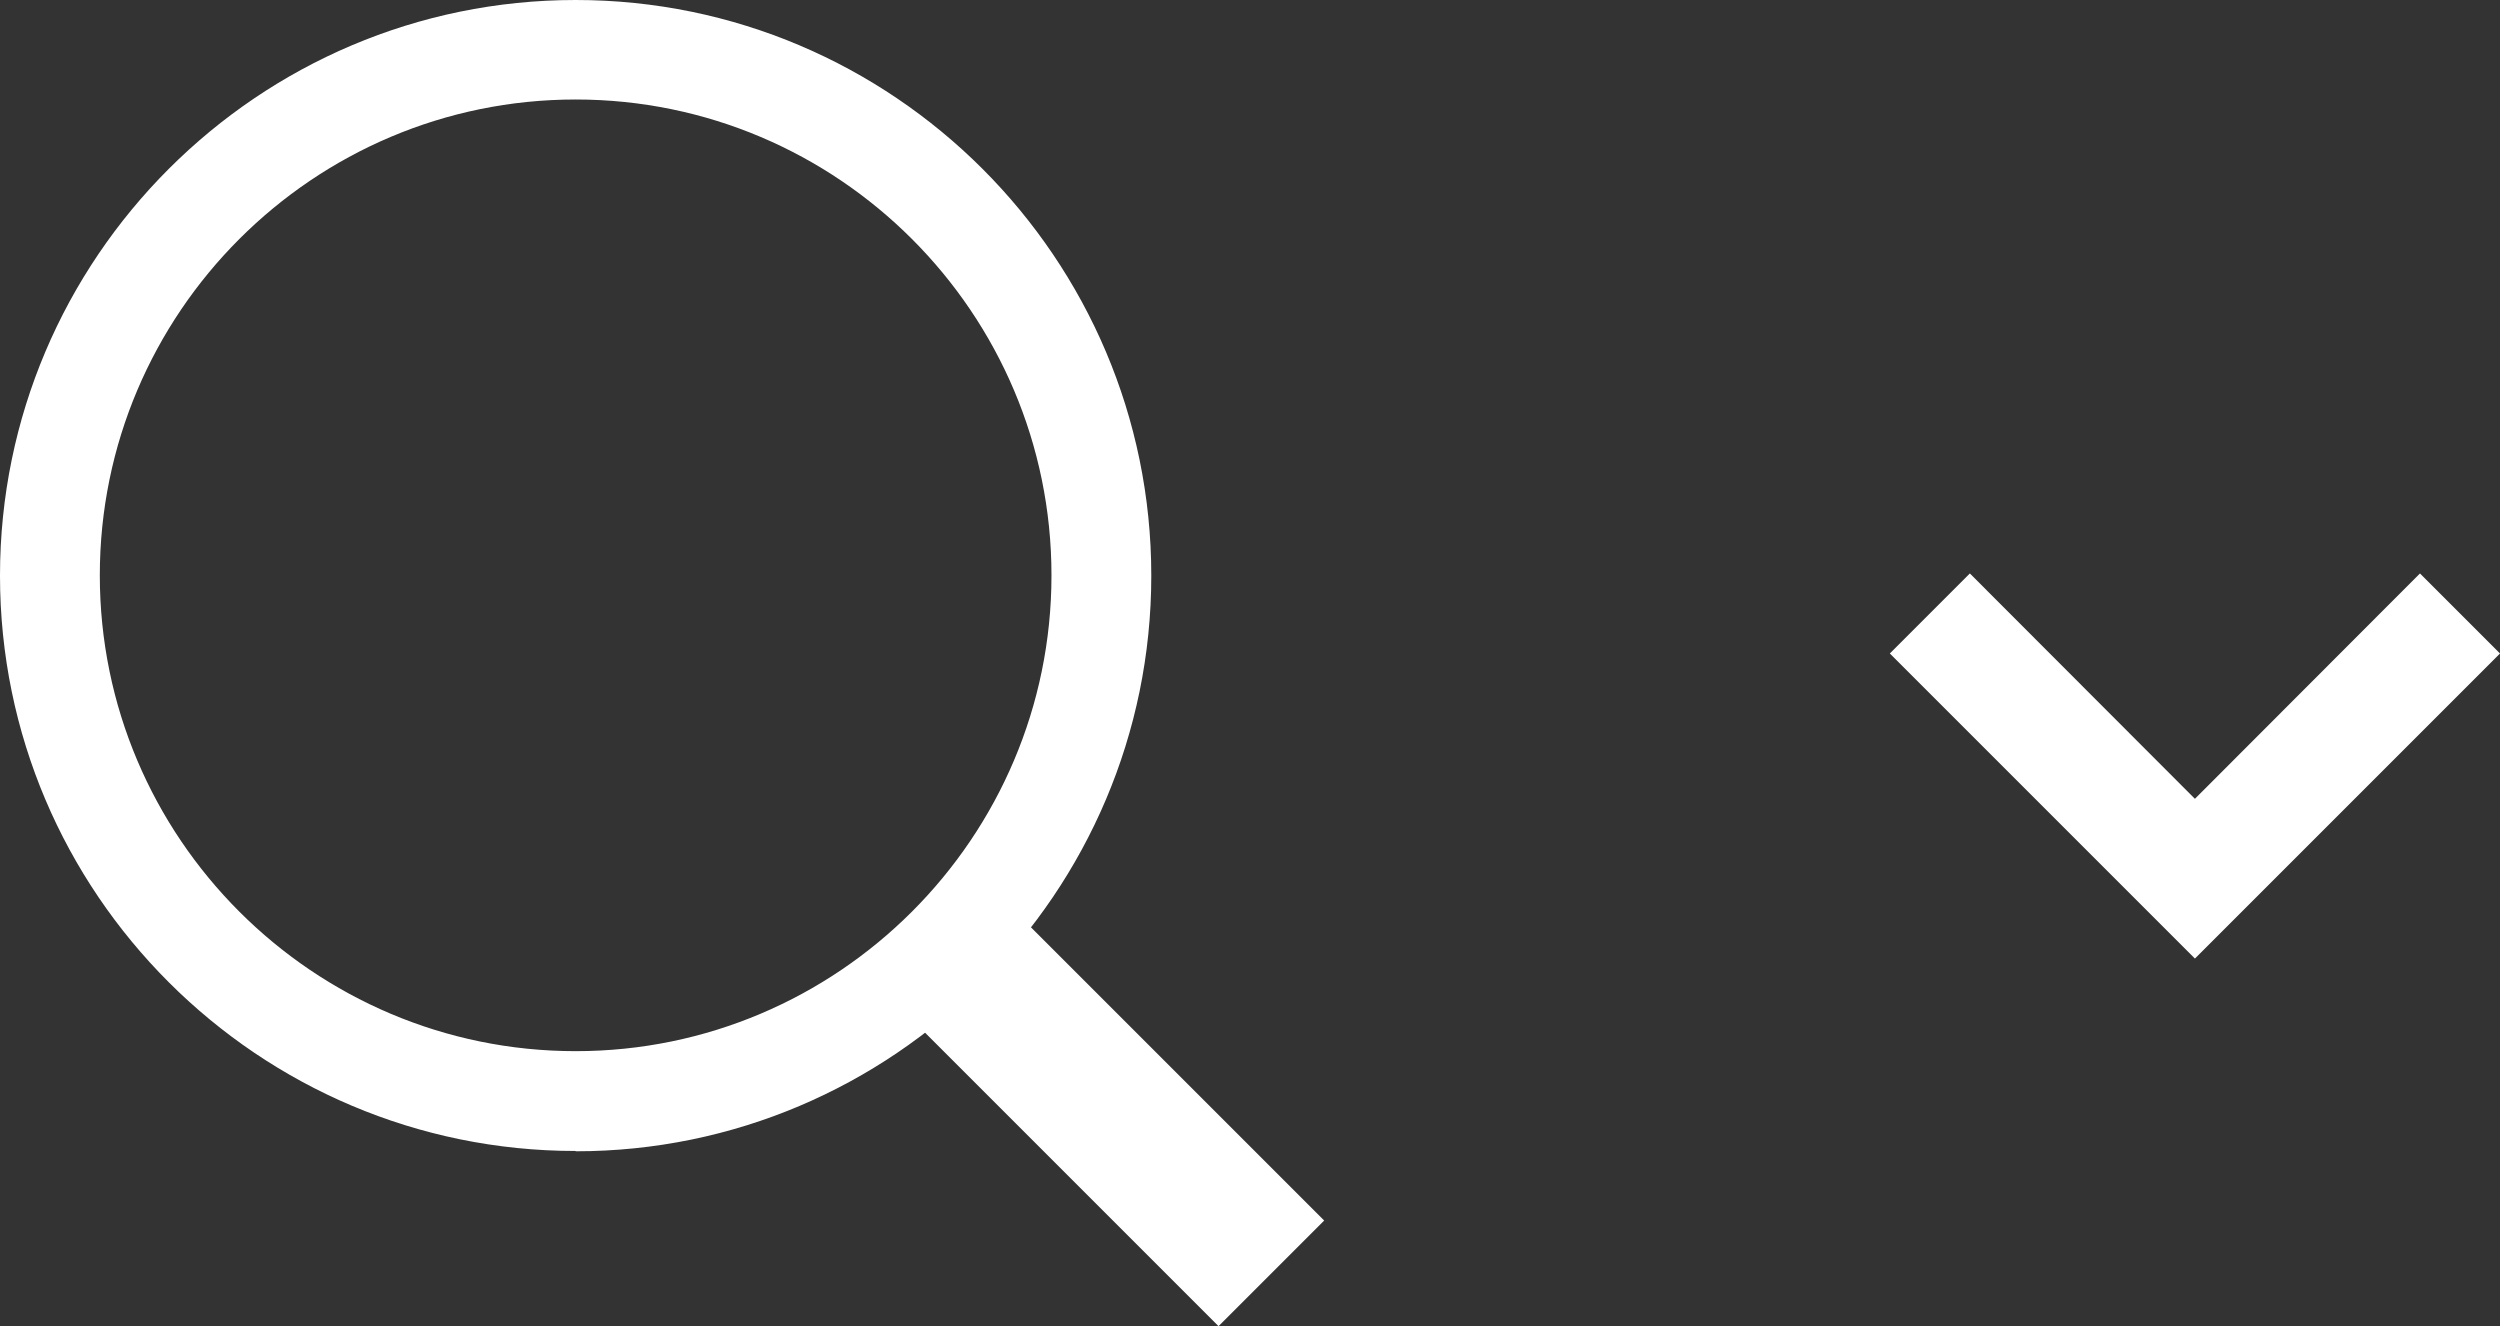
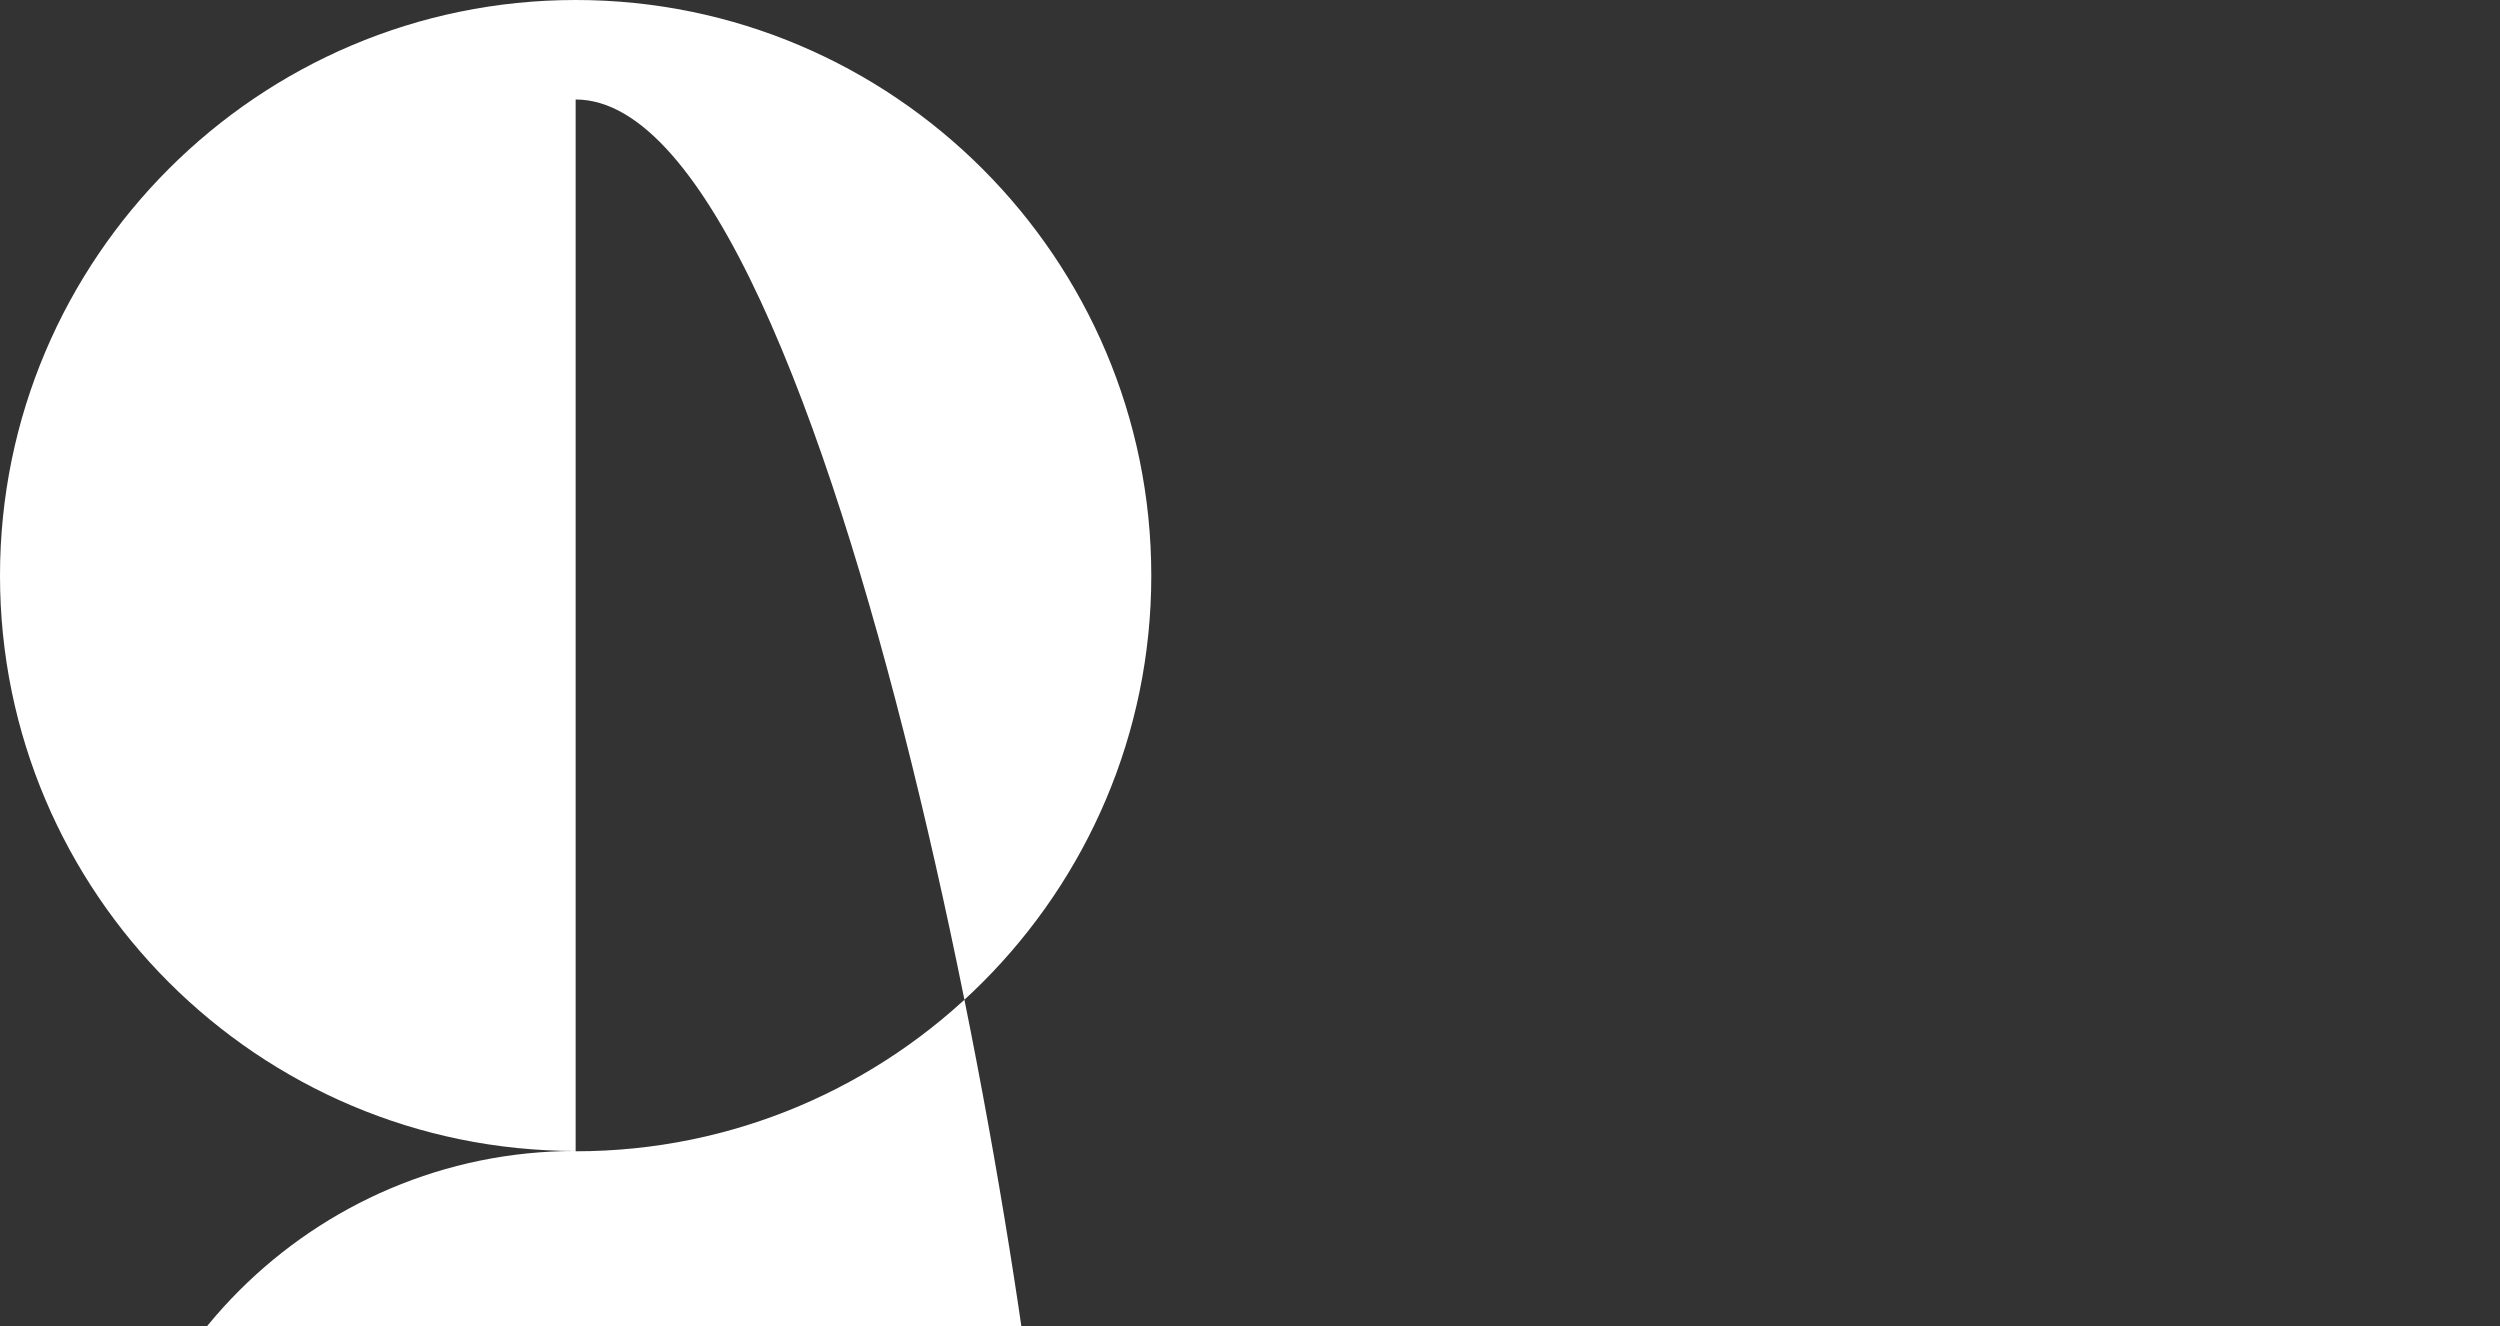
<svg xmlns="http://www.w3.org/2000/svg" id="_レイヤー_2" viewBox="0 0 79.65 42.25">
  <rect x="0" y="0" width="79.65" height="42.25" fill="#333333" stroke="none" />
  <defs>
    <style>.cls-1{fill:#fff;}</style>
  </defs>
  <g id="_デザイン">
-     <path class="cls-1" d="m18.34,36.67C8.23,36.67,0,28.45,0,18.34S8.23,0,18.34,0s18.34,8.23,18.34,18.34-8.23,18.34-18.34,18.34Zm0-33.5c-8.36,0-15.16,6.8-15.16,15.16s6.8,15.16,15.16,15.16,15.16-6.8,15.16-15.16S26.7,3.17,18.34,3.17Z" />
-     <rect class="cls-1" x="32.93" y="28.02" width="4.76" height="14.7" transform="translate(-14.67 35.33) rotate(-45)" />
-     <polygon class="cls-1" points="69.93 30.54 60.21 20.82 62.76 18.27 69.93 25.45 77.1 18.27 79.65 20.82 69.93 30.54" />
+     <path class="cls-1" d="m18.34,36.67C8.23,36.67,0,28.45,0,18.34S8.23,0,18.34,0s18.34,8.23,18.34,18.34-8.23,18.34-18.34,18.34Zc-8.36,0-15.16,6.8-15.16,15.16s6.8,15.16,15.16,15.16,15.16-6.8,15.16-15.16S26.7,3.17,18.34,3.17Z" />
  </g>
</svg>